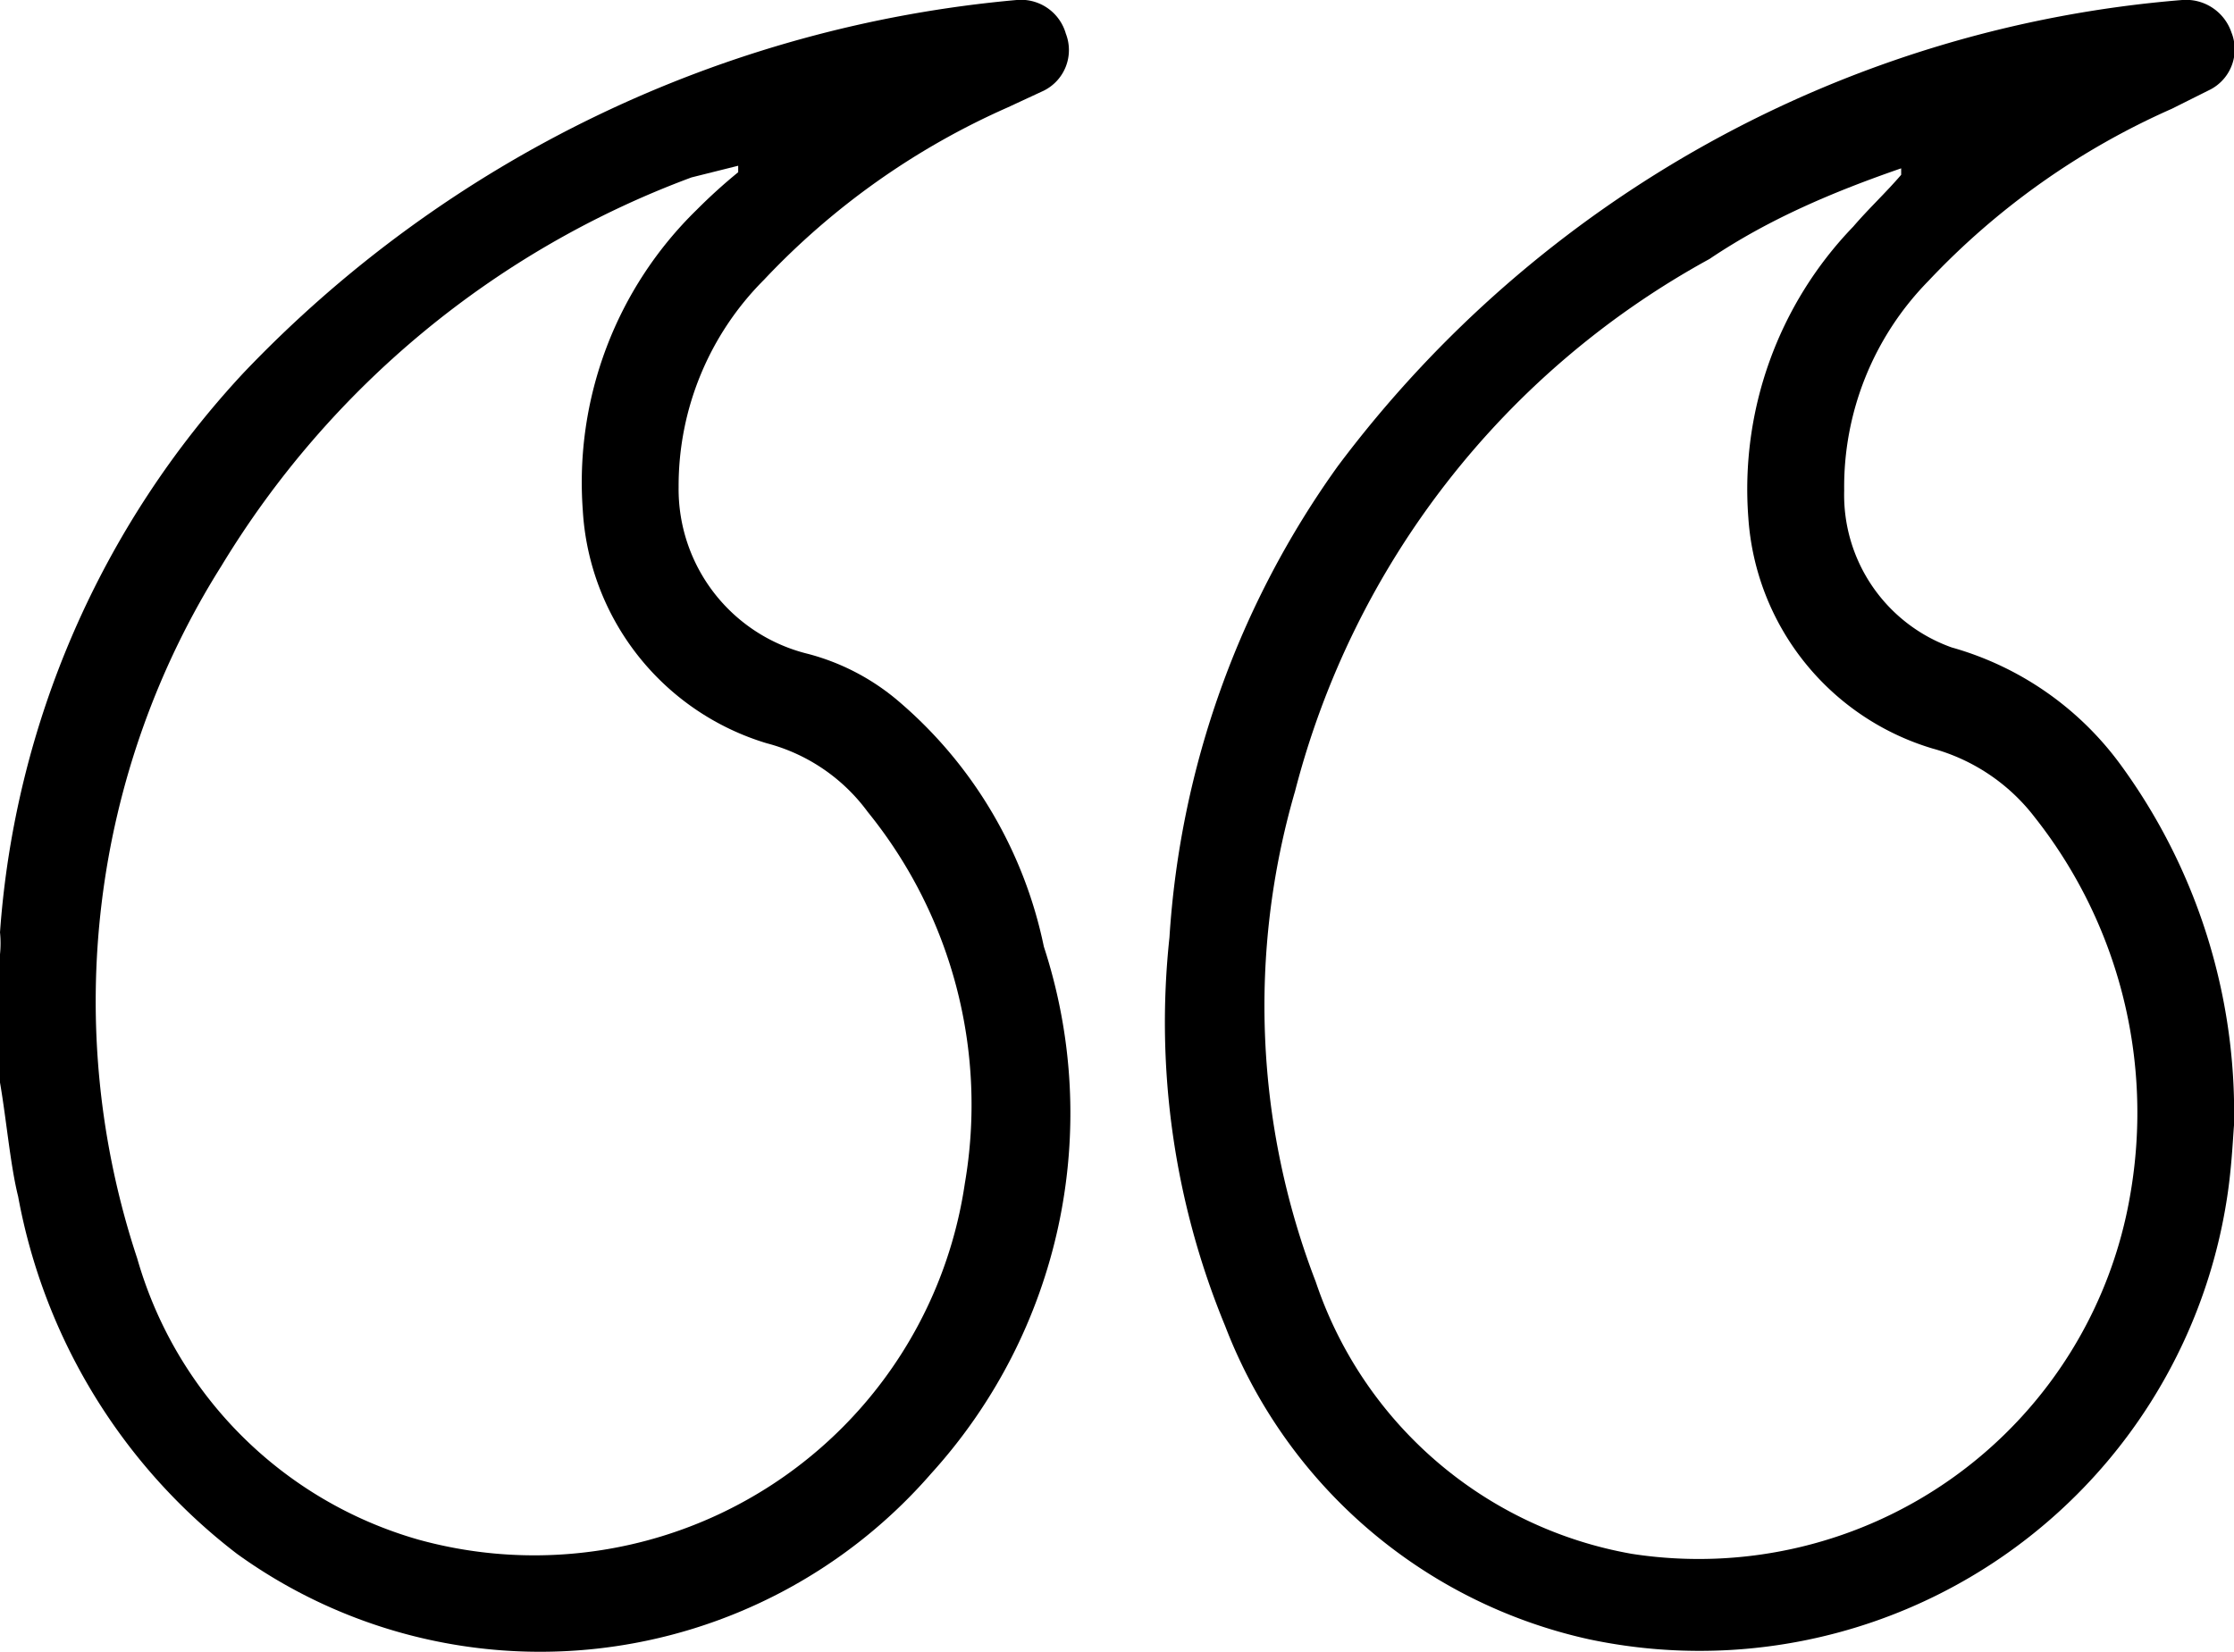
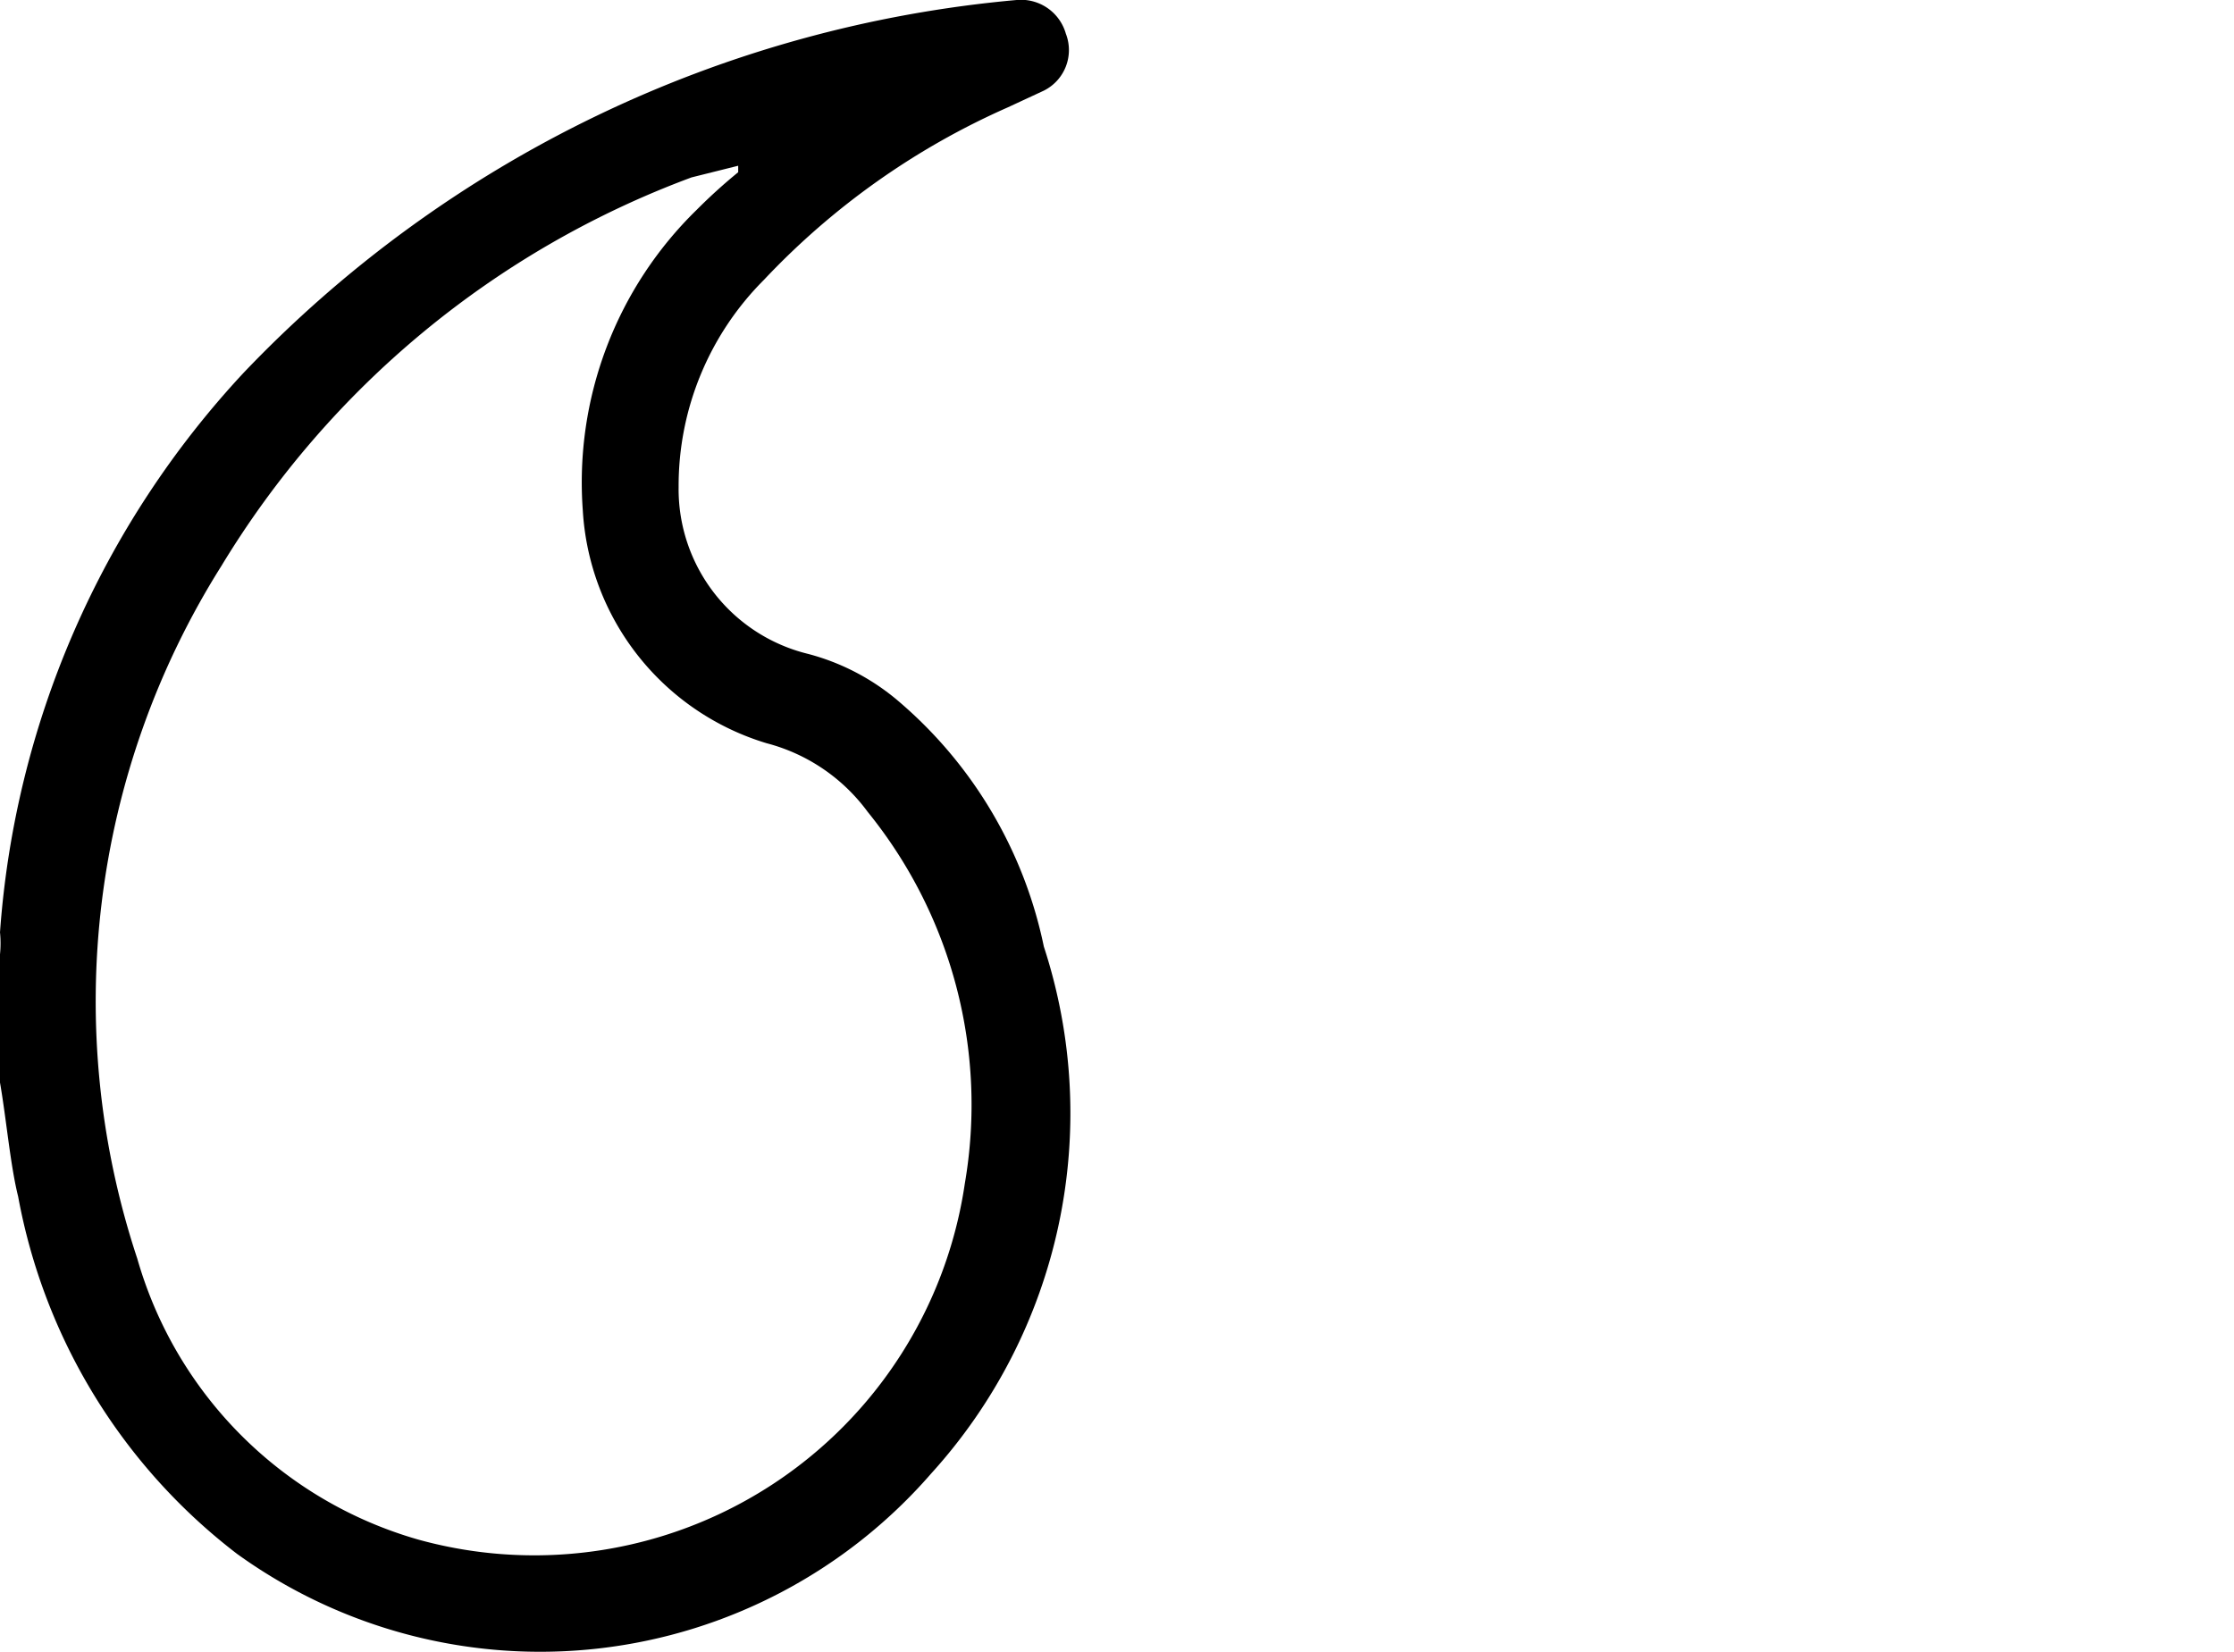
<svg xmlns="http://www.w3.org/2000/svg" id="Layer_1" data-name="Layer 1" viewBox="0 0 17.25 12.76">
  <path d="M0,7.37A.86.86,0,0,0,0,7.2,7.08,7.08,0,0,1,1.88,2.88,9.4,9.4,0,0,1,7.85,0a.36.36,0,0,1,.38.26A.35.35,0,0,1,8.06.7L7.78.83A5.8,5.8,0,0,0,5.9,2.16a2.25,2.25,0,0,0-.66,1.6,1.31,1.31,0,0,0,1,1.29,1.77,1.77,0,0,1,.68.35A3.39,3.39,0,0,1,8.06,7.31a4.14,4.14,0,0,1-.87,4.07A4,4,0,0,1,1.83,12,4.5,4.5,0,0,1,.14,9.24C.08,9,.05,8.65,0,8.36Zm5.34-6a7.15,7.15,0,0,0-3.63,3,6.31,6.31,0,0,0-.65,5.35,3.16,3.16,0,0,0,2.17,2.17A3.36,3.36,0,0,0,7.45,9.14,3.59,3.59,0,0,0,6.7,6.27a1.41,1.41,0,0,0-.78-.53A2,2,0,0,1,4.5,3.94a2.94,2.94,0,0,1,.88-2.32,4.2,4.2,0,0,1,.32-.29l0-.05Z" transform="translate(0 0)" />
-   <path d="M17.19,9.29a4.12,4.12,0,0,1-4.92,3.37,3.91,3.91,0,0,1-2.81-2.42,6.14,6.14,0,0,1-.43-3,7,7,0,0,1,1.3-3.64A9.06,9.06,0,0,1,16.85,0a.37.37,0,0,1,.38.25.35.35,0,0,1-.16.44l-.3.15a5.8,5.8,0,0,0-1.88,1.33,2.27,2.27,0,0,0-.65,1.62A1.25,1.25,0,0,0,15.07,5a2.43,2.43,0,0,1,1.3.9,4.55,4.55,0,0,1,.88,2.79C17.24,8.82,17.23,9.05,17.19,9.29ZM13.2,2A6.55,6.55,0,0,0,10,6.11a5.93,5.93,0,0,0,.16,3.79A3.15,3.15,0,0,0,12.6,12a3.38,3.38,0,0,0,3.85-2.78,3.68,3.68,0,0,0-.74-2.91,1.49,1.49,0,0,0-.79-.53A2,2,0,0,1,13.5,4a2.92,2.92,0,0,1,.81-2.25c.12-.14.25-.26.37-.4l0-.05C14.16,1.48,13.66,1.69,13.2,2Z" transform="translate(0 0)" />
</svg>